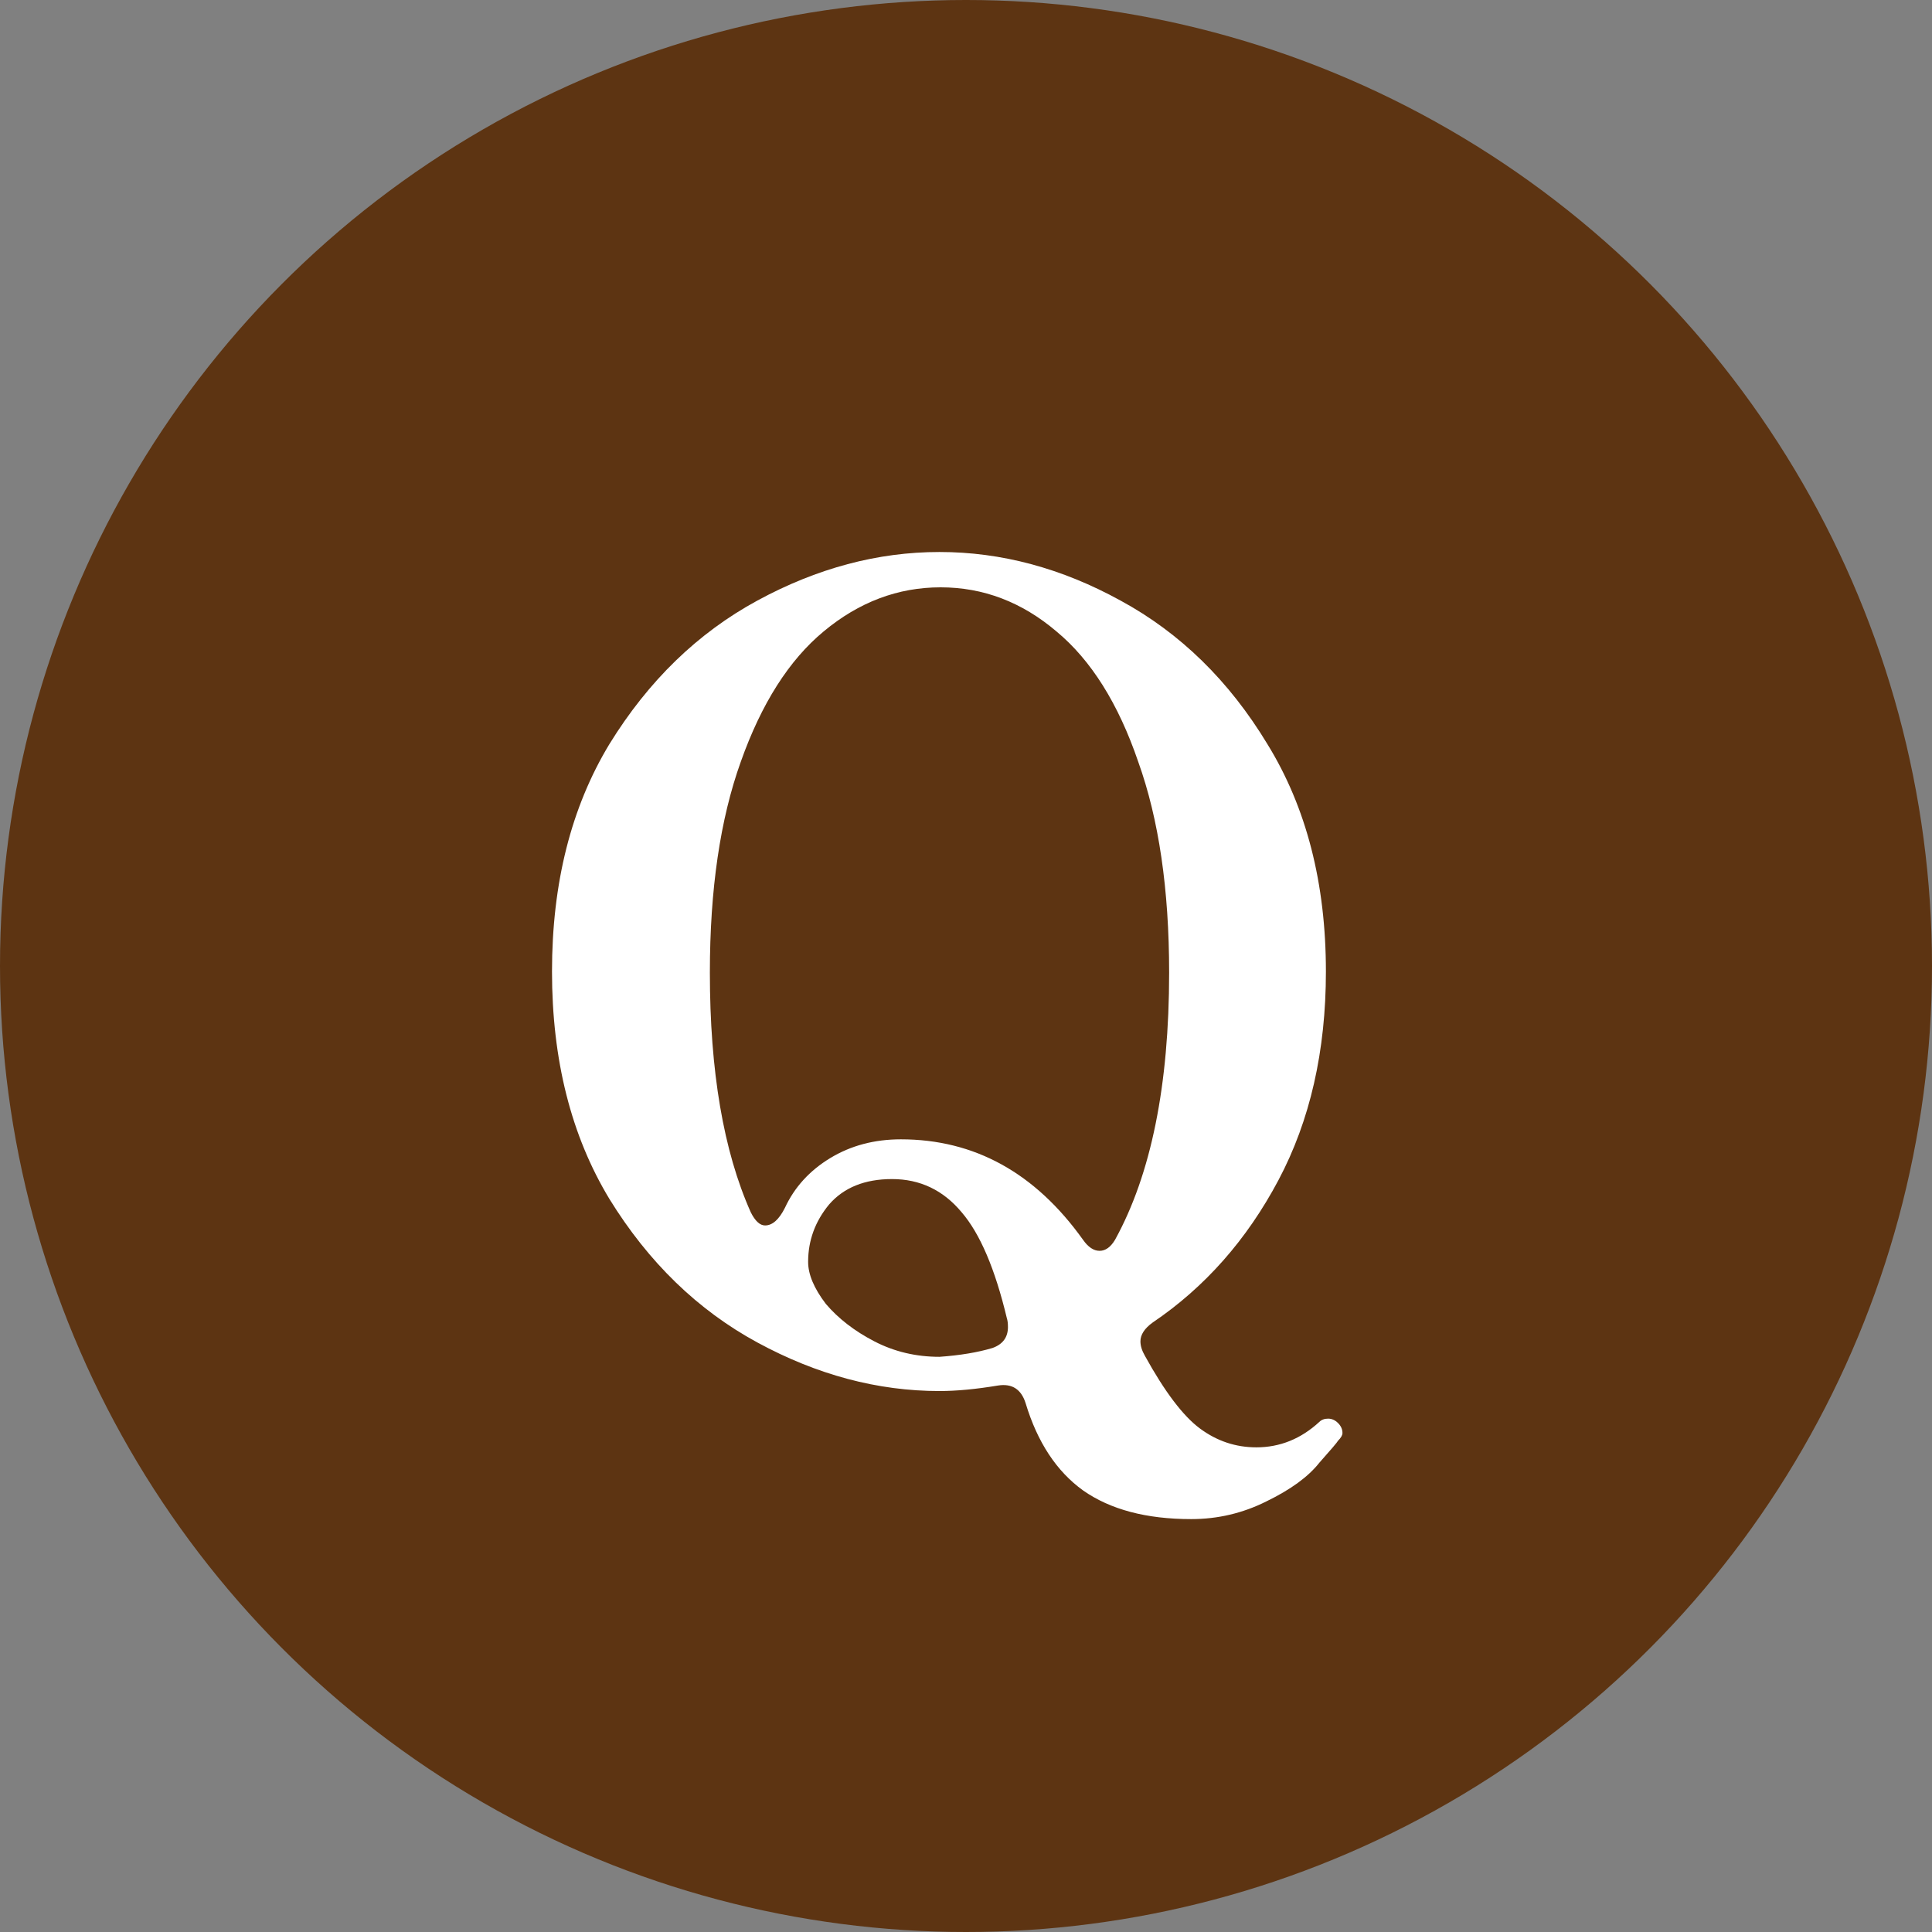
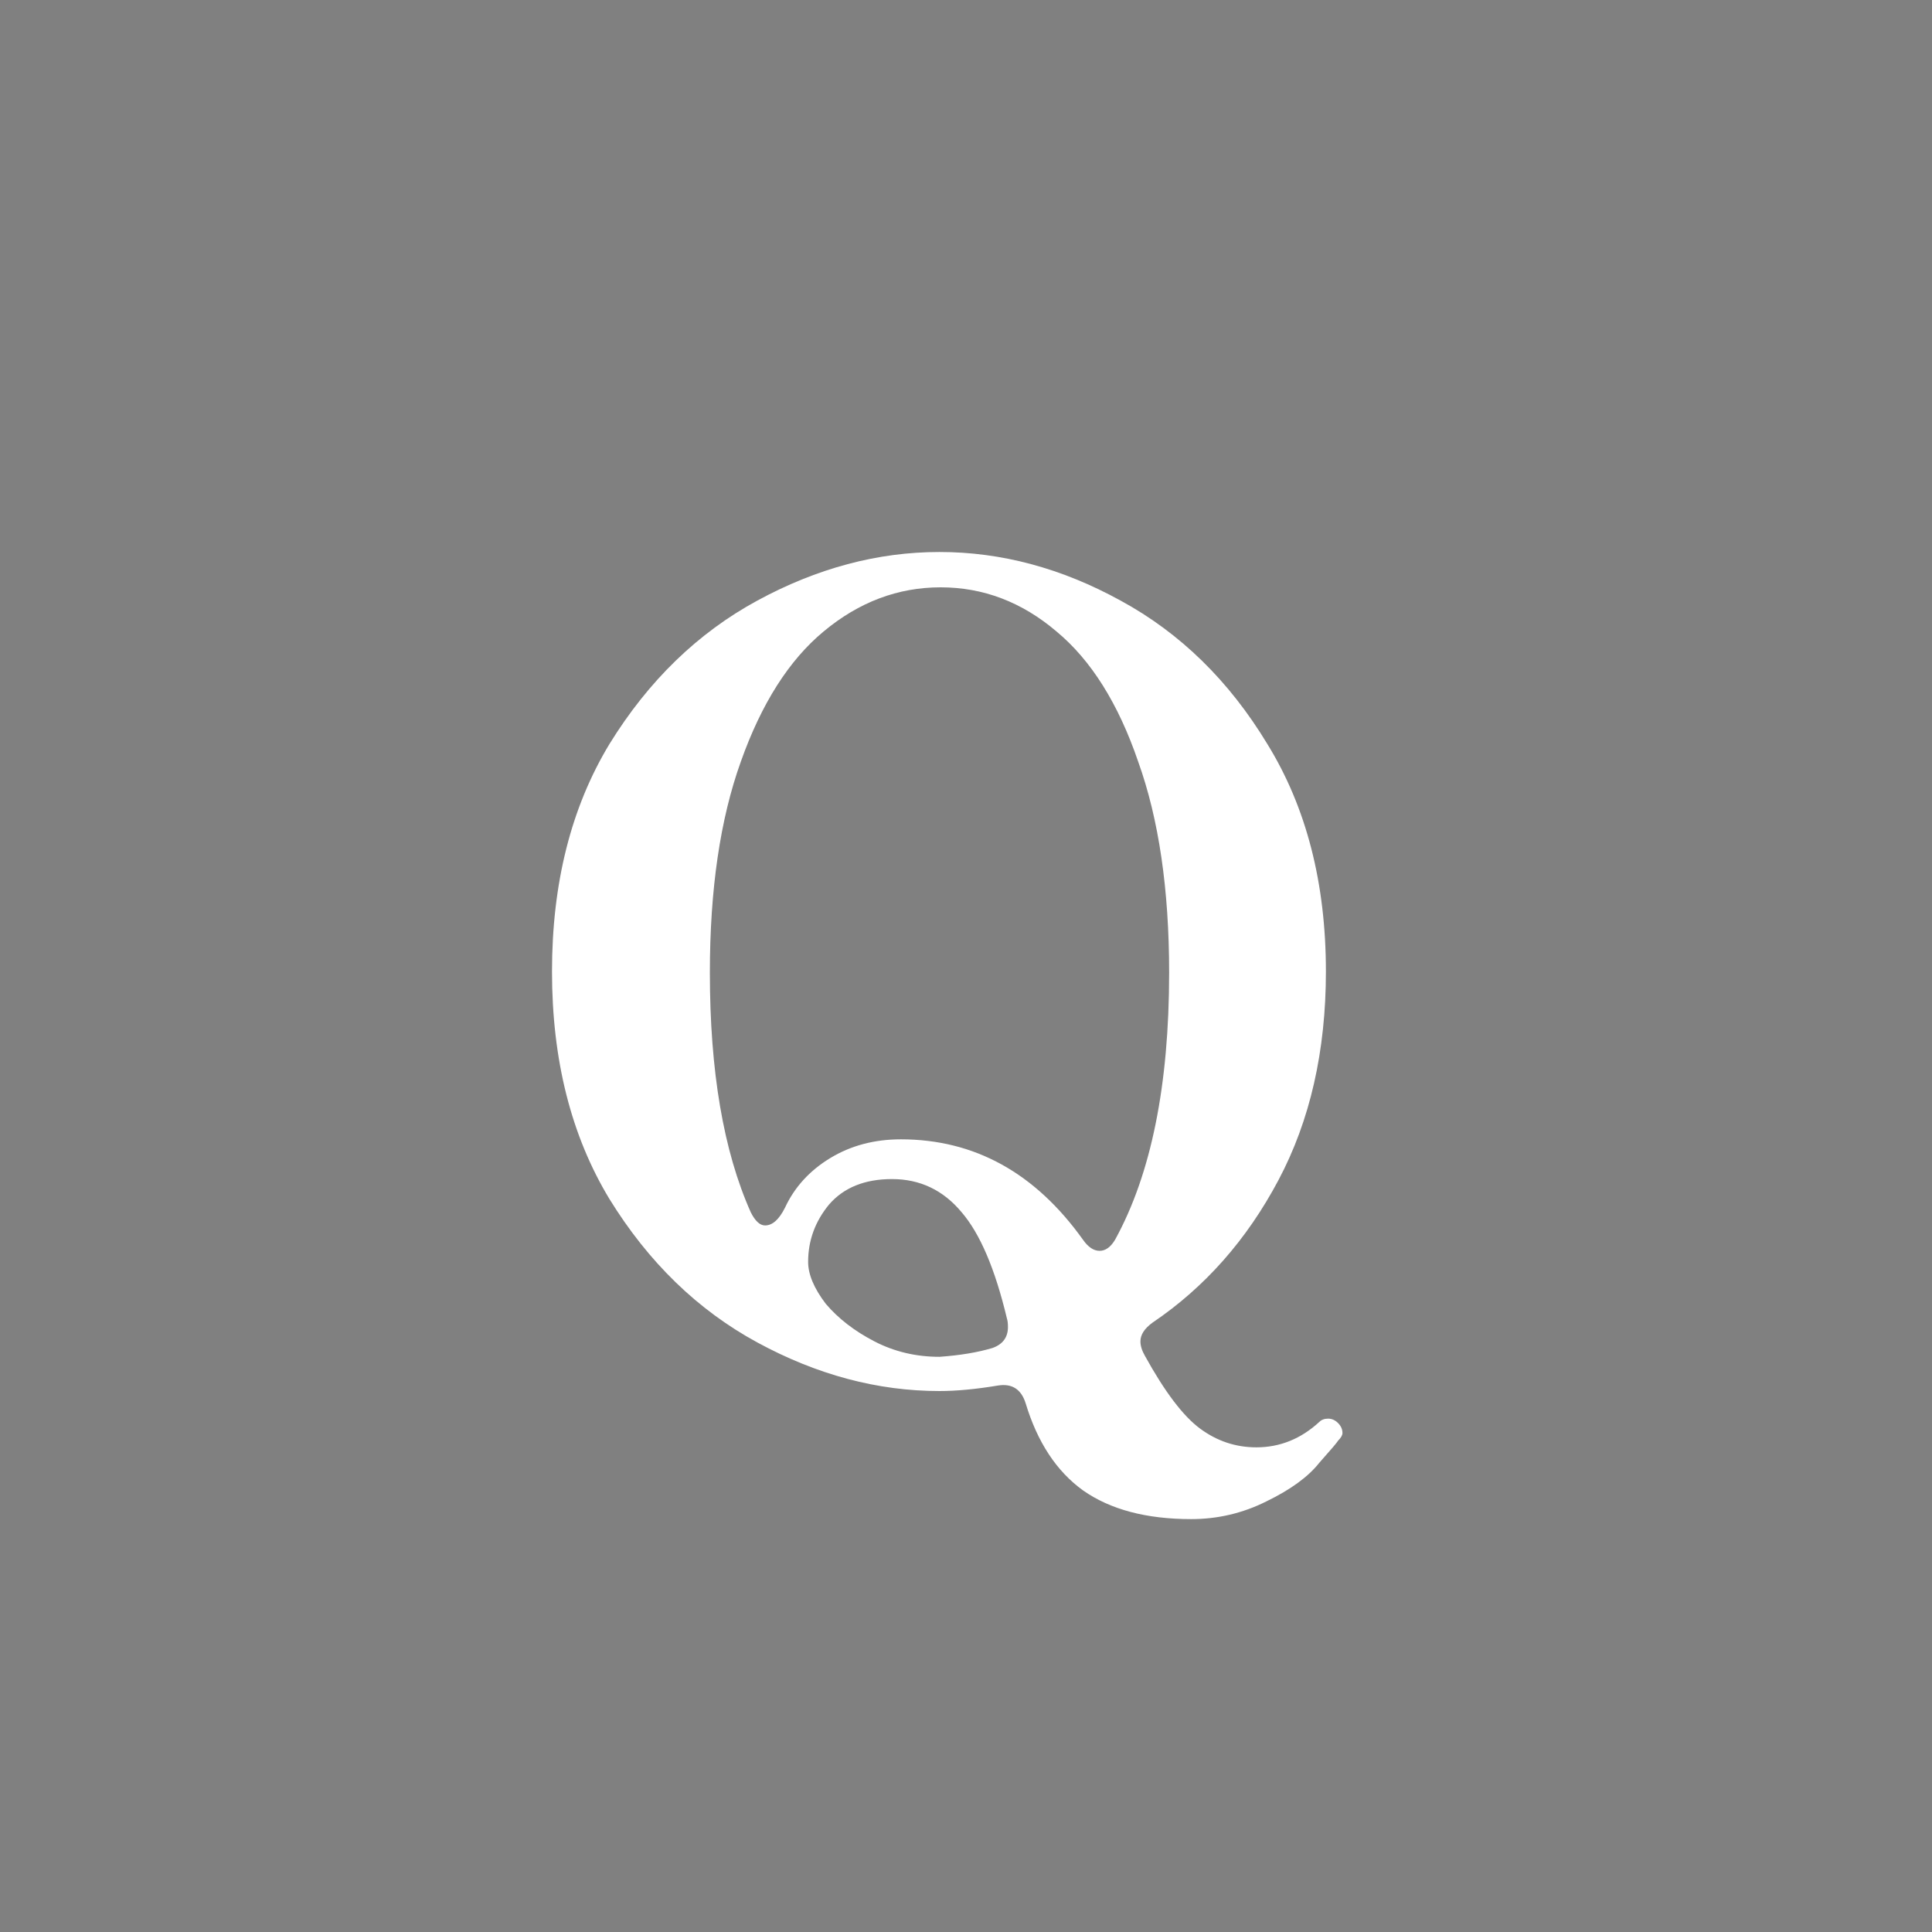
<svg xmlns="http://www.w3.org/2000/svg" width="42" height="42" viewBox="0 0 42 42" fill="none">
  <rect x="0" y="0" width="42" height="42" fill="#808080" stroke="none" />
-   <circle cx="21" cy="21" r="21" fill="#5D3412" />
  <path d="M29.088 30.936C29.152 31 29.184 31.072 29.184 31.152C29.184 31.2 29.152 31.256 29.088 31.32C29.072 31.352 28.936 31.512 28.68 31.8C28.44 32.104 28.056 32.384 27.528 32.64C27.016 32.896 26.472 33.024 25.896 33.024C24.92 33.024 24.136 32.816 23.544 32.4C22.968 31.984 22.552 31.352 22.296 30.504C22.2 30.2 22 30.072 21.696 30.12C21.216 30.2 20.792 30.24 20.424 30.24C19.08 30.24 17.76 29.888 16.464 29.184C15.168 28.48 14.096 27.44 13.248 26.064C12.416 24.688 12 23.04 12 21.12C12 19.2 12.416 17.552 13.248 16.176C14.096 14.8 15.168 13.76 16.464 13.056C17.76 12.352 19.08 12 20.424 12C21.768 12 23.08 12.352 24.36 13.056C25.656 13.76 26.72 14.8 27.552 16.176C28.4 17.552 28.824 19.2 28.824 21.12C28.824 22.848 28.48 24.36 27.792 25.656C27.104 26.952 26.192 27.984 25.056 28.752C24.88 28.88 24.792 29.016 24.792 29.16C24.792 29.256 24.824 29.36 24.888 29.472C25.32 30.256 25.72 30.784 26.088 31.056C26.456 31.328 26.864 31.464 27.312 31.464C27.824 31.464 28.28 31.28 28.68 30.912C28.728 30.864 28.792 30.84 28.872 30.84C28.952 30.84 29.024 30.872 29.088 30.936ZM16.32 26.352C16.416 26.544 16.52 26.64 16.632 26.64C16.792 26.64 16.936 26.512 17.064 26.256C17.272 25.808 17.6 25.448 18.048 25.176C18.496 24.904 19.008 24.768 19.584 24.768C21.184 24.768 22.504 25.496 23.544 26.952C23.656 27.112 23.776 27.192 23.904 27.192C24.032 27.192 24.144 27.112 24.24 26.952C25.024 25.528 25.416 23.592 25.416 21.144C25.416 19.336 25.192 17.808 24.744 16.56C24.312 15.296 23.72 14.352 22.968 13.728C22.216 13.088 21.376 12.768 20.448 12.768C19.52 12.768 18.672 13.088 17.904 13.728C17.152 14.352 16.552 15.296 16.104 16.56C15.656 17.808 15.432 19.336 15.432 21.144C15.432 23.288 15.728 25.024 16.32 26.352ZM17.568 27.432C17.568 27.704 17.696 28.008 17.952 28.344C18.224 28.664 18.576 28.936 19.008 29.16C19.44 29.384 19.912 29.496 20.424 29.496C20.872 29.464 21.256 29.4 21.576 29.304C21.8 29.224 21.912 29.072 21.912 28.848C21.912 28.768 21.904 28.704 21.888 28.656C21.632 27.584 21.304 26.816 20.904 26.352C20.504 25.872 20 25.632 19.392 25.632C18.8 25.632 18.344 25.816 18.024 26.184C17.72 26.552 17.568 26.968 17.568 27.432Z" fill="white" />
</svg>